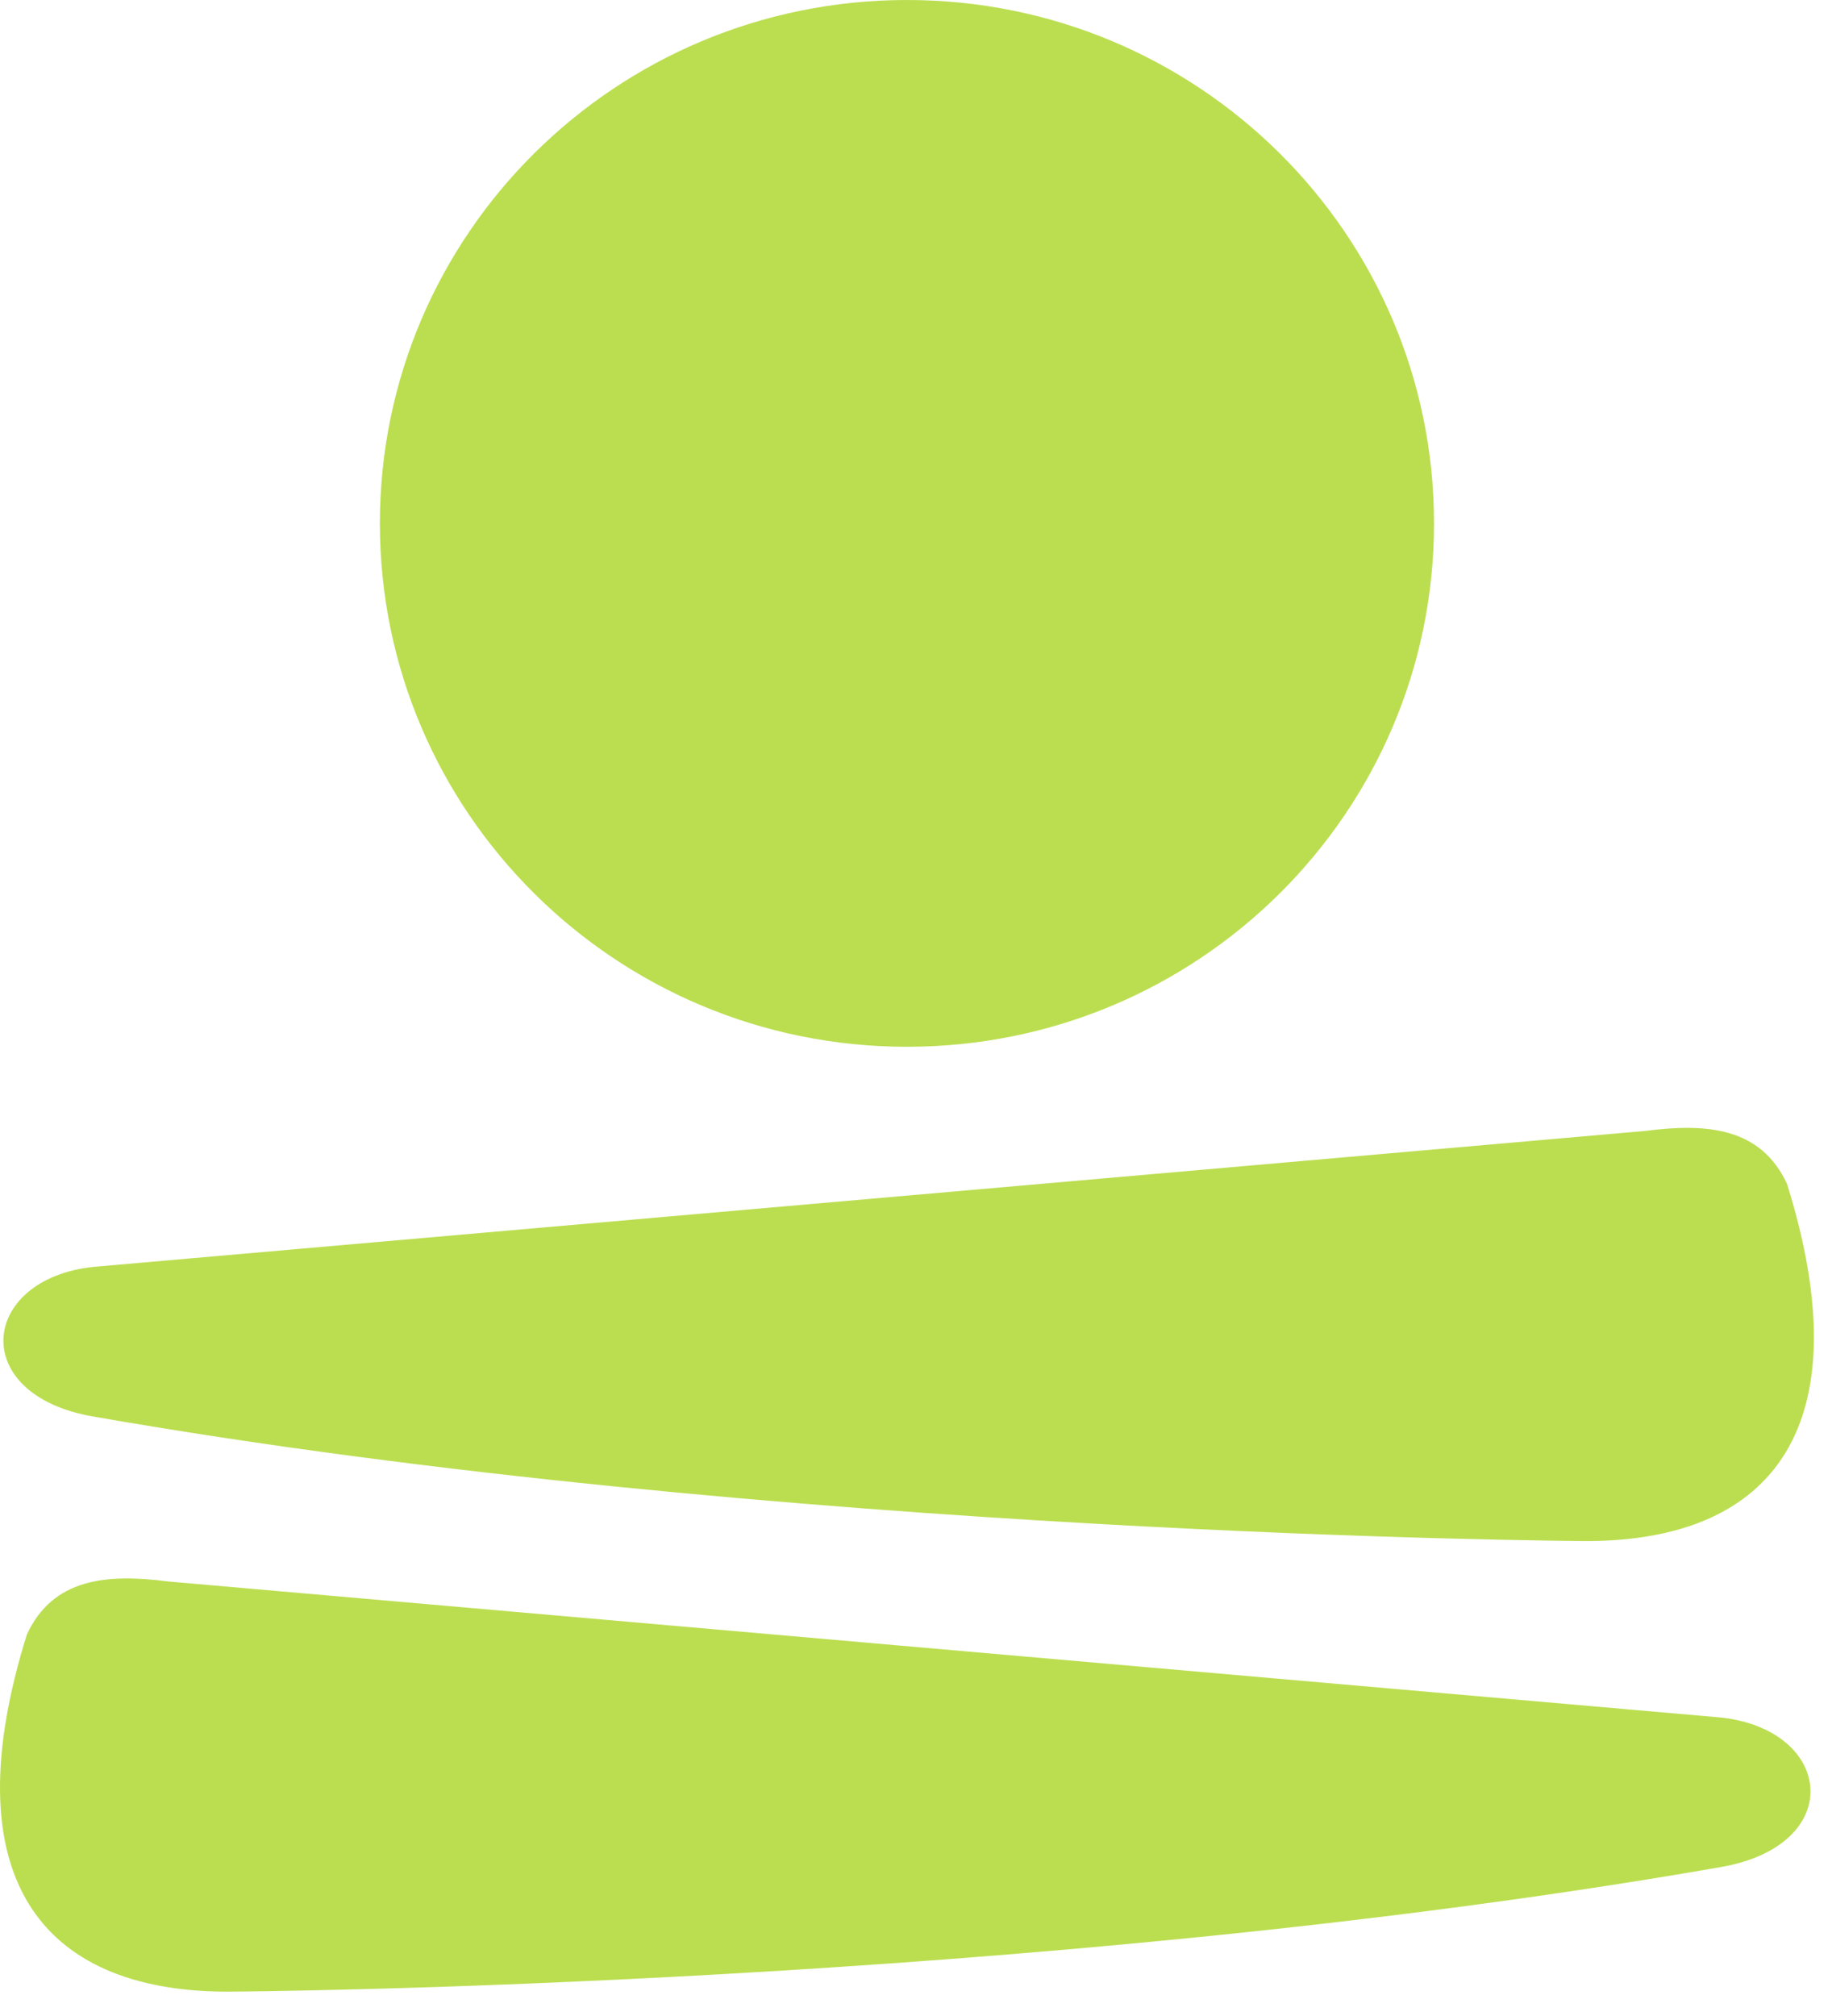
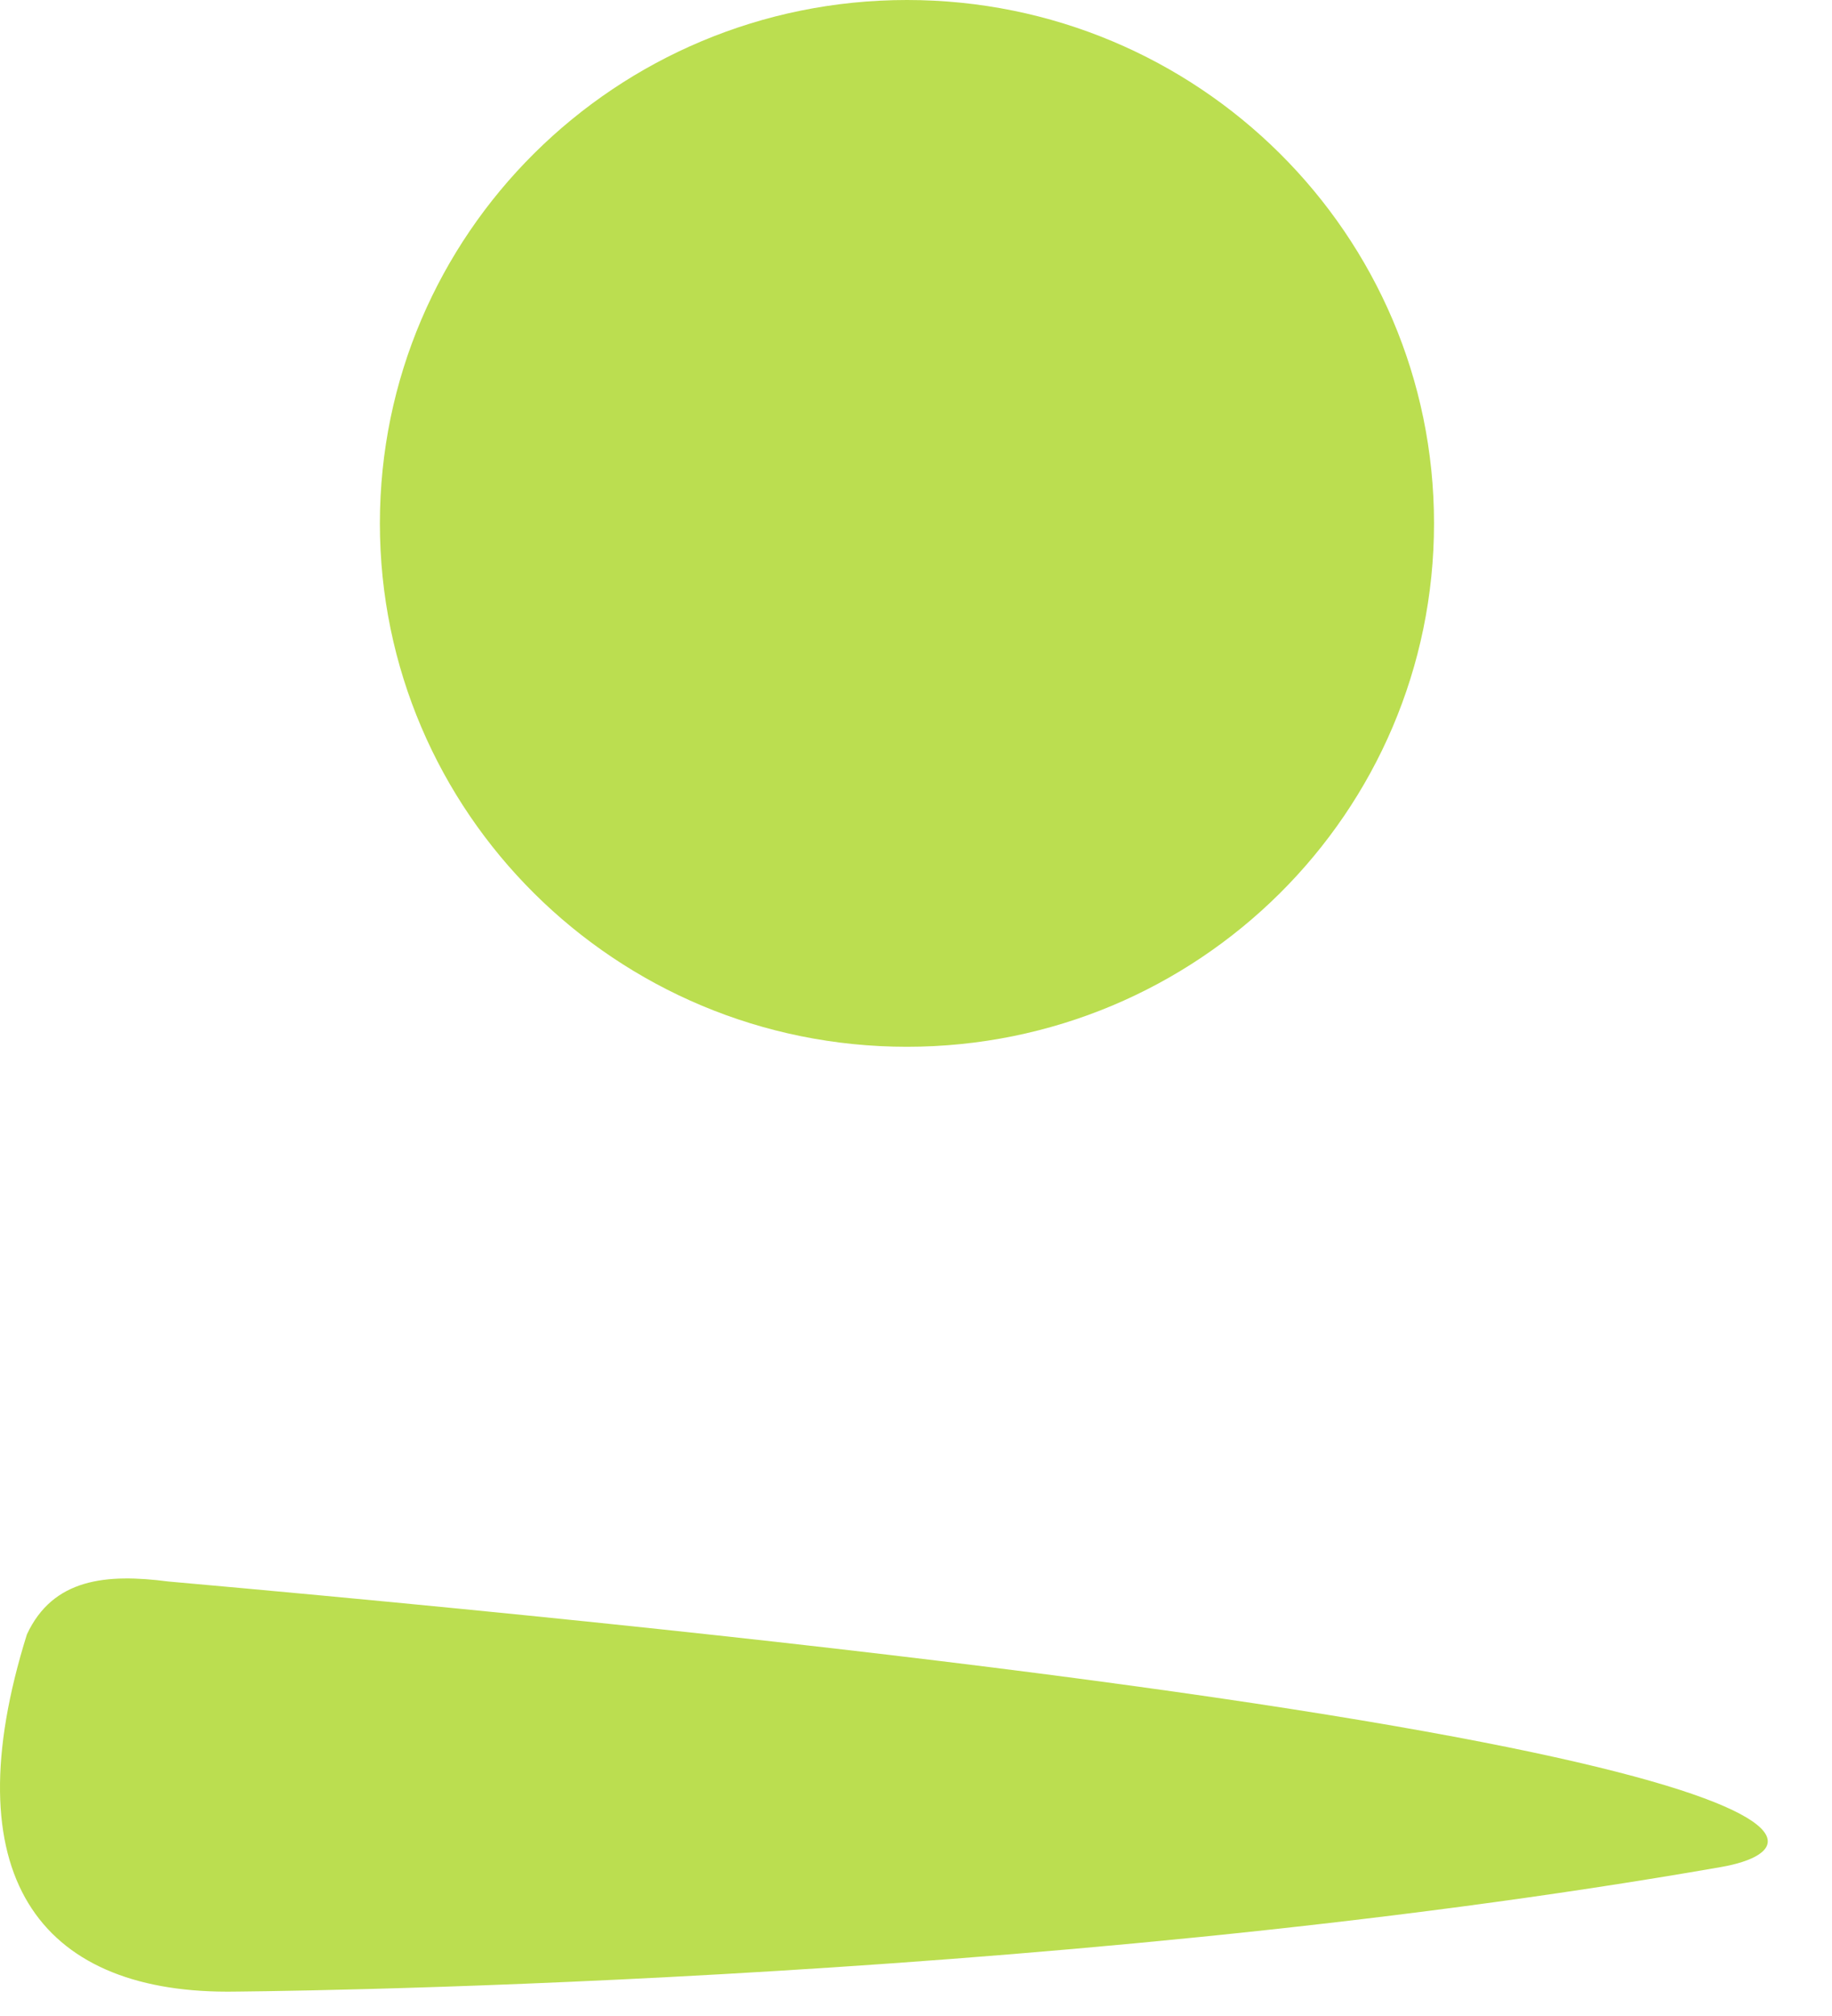
<svg xmlns="http://www.w3.org/2000/svg" width="50" height="55" viewBox="0 0 50 55" fill="none">
  <g id="Vector">
    <path d="M39.138 14.279C39.138 22.165 32.698 28.558 24.753 28.558C16.809 28.558 10.368 22.165 10.368 14.279C10.368 6.393 16.809 0 24.753 0C32.698 0 39.138 6.393 39.138 14.279Z" fill="#BBDE50" />
-     <path d="M44.912 30.853L2.535 34.564C-0.547 34.904 -0.89 38.046 2.535 38.644C21.224 41.904 42.946 42.041 43.288 42.043C43.299 42.043 43.298 42.043 43.309 42.043C48.435 42.036 50.825 38.863 48.772 32.297C48.06 30.766 46.597 30.634 44.912 30.853Z" fill="#BBDE50" />
-     <path d="M4.594 43.146L46.971 46.857C50.053 47.197 50.396 50.339 46.971 50.936C28.282 54.197 6.56 54.334 6.218 54.336C6.207 54.336 6.208 54.336 6.197 54.336C1.071 54.329 -1.319 51.156 0.734 44.59C1.446 43.059 2.909 42.926 4.594 43.146Z" fill="#BBDE50" />
+     <path d="M4.594 43.146C50.053 47.197 50.396 50.339 46.971 50.936C28.282 54.197 6.56 54.334 6.218 54.336C6.207 54.336 6.208 54.336 6.197 54.336C1.071 54.329 -1.319 51.156 0.734 44.59C1.446 43.059 2.909 42.926 4.594 43.146Z" fill="#BBDE50" />
  </g>
</svg>